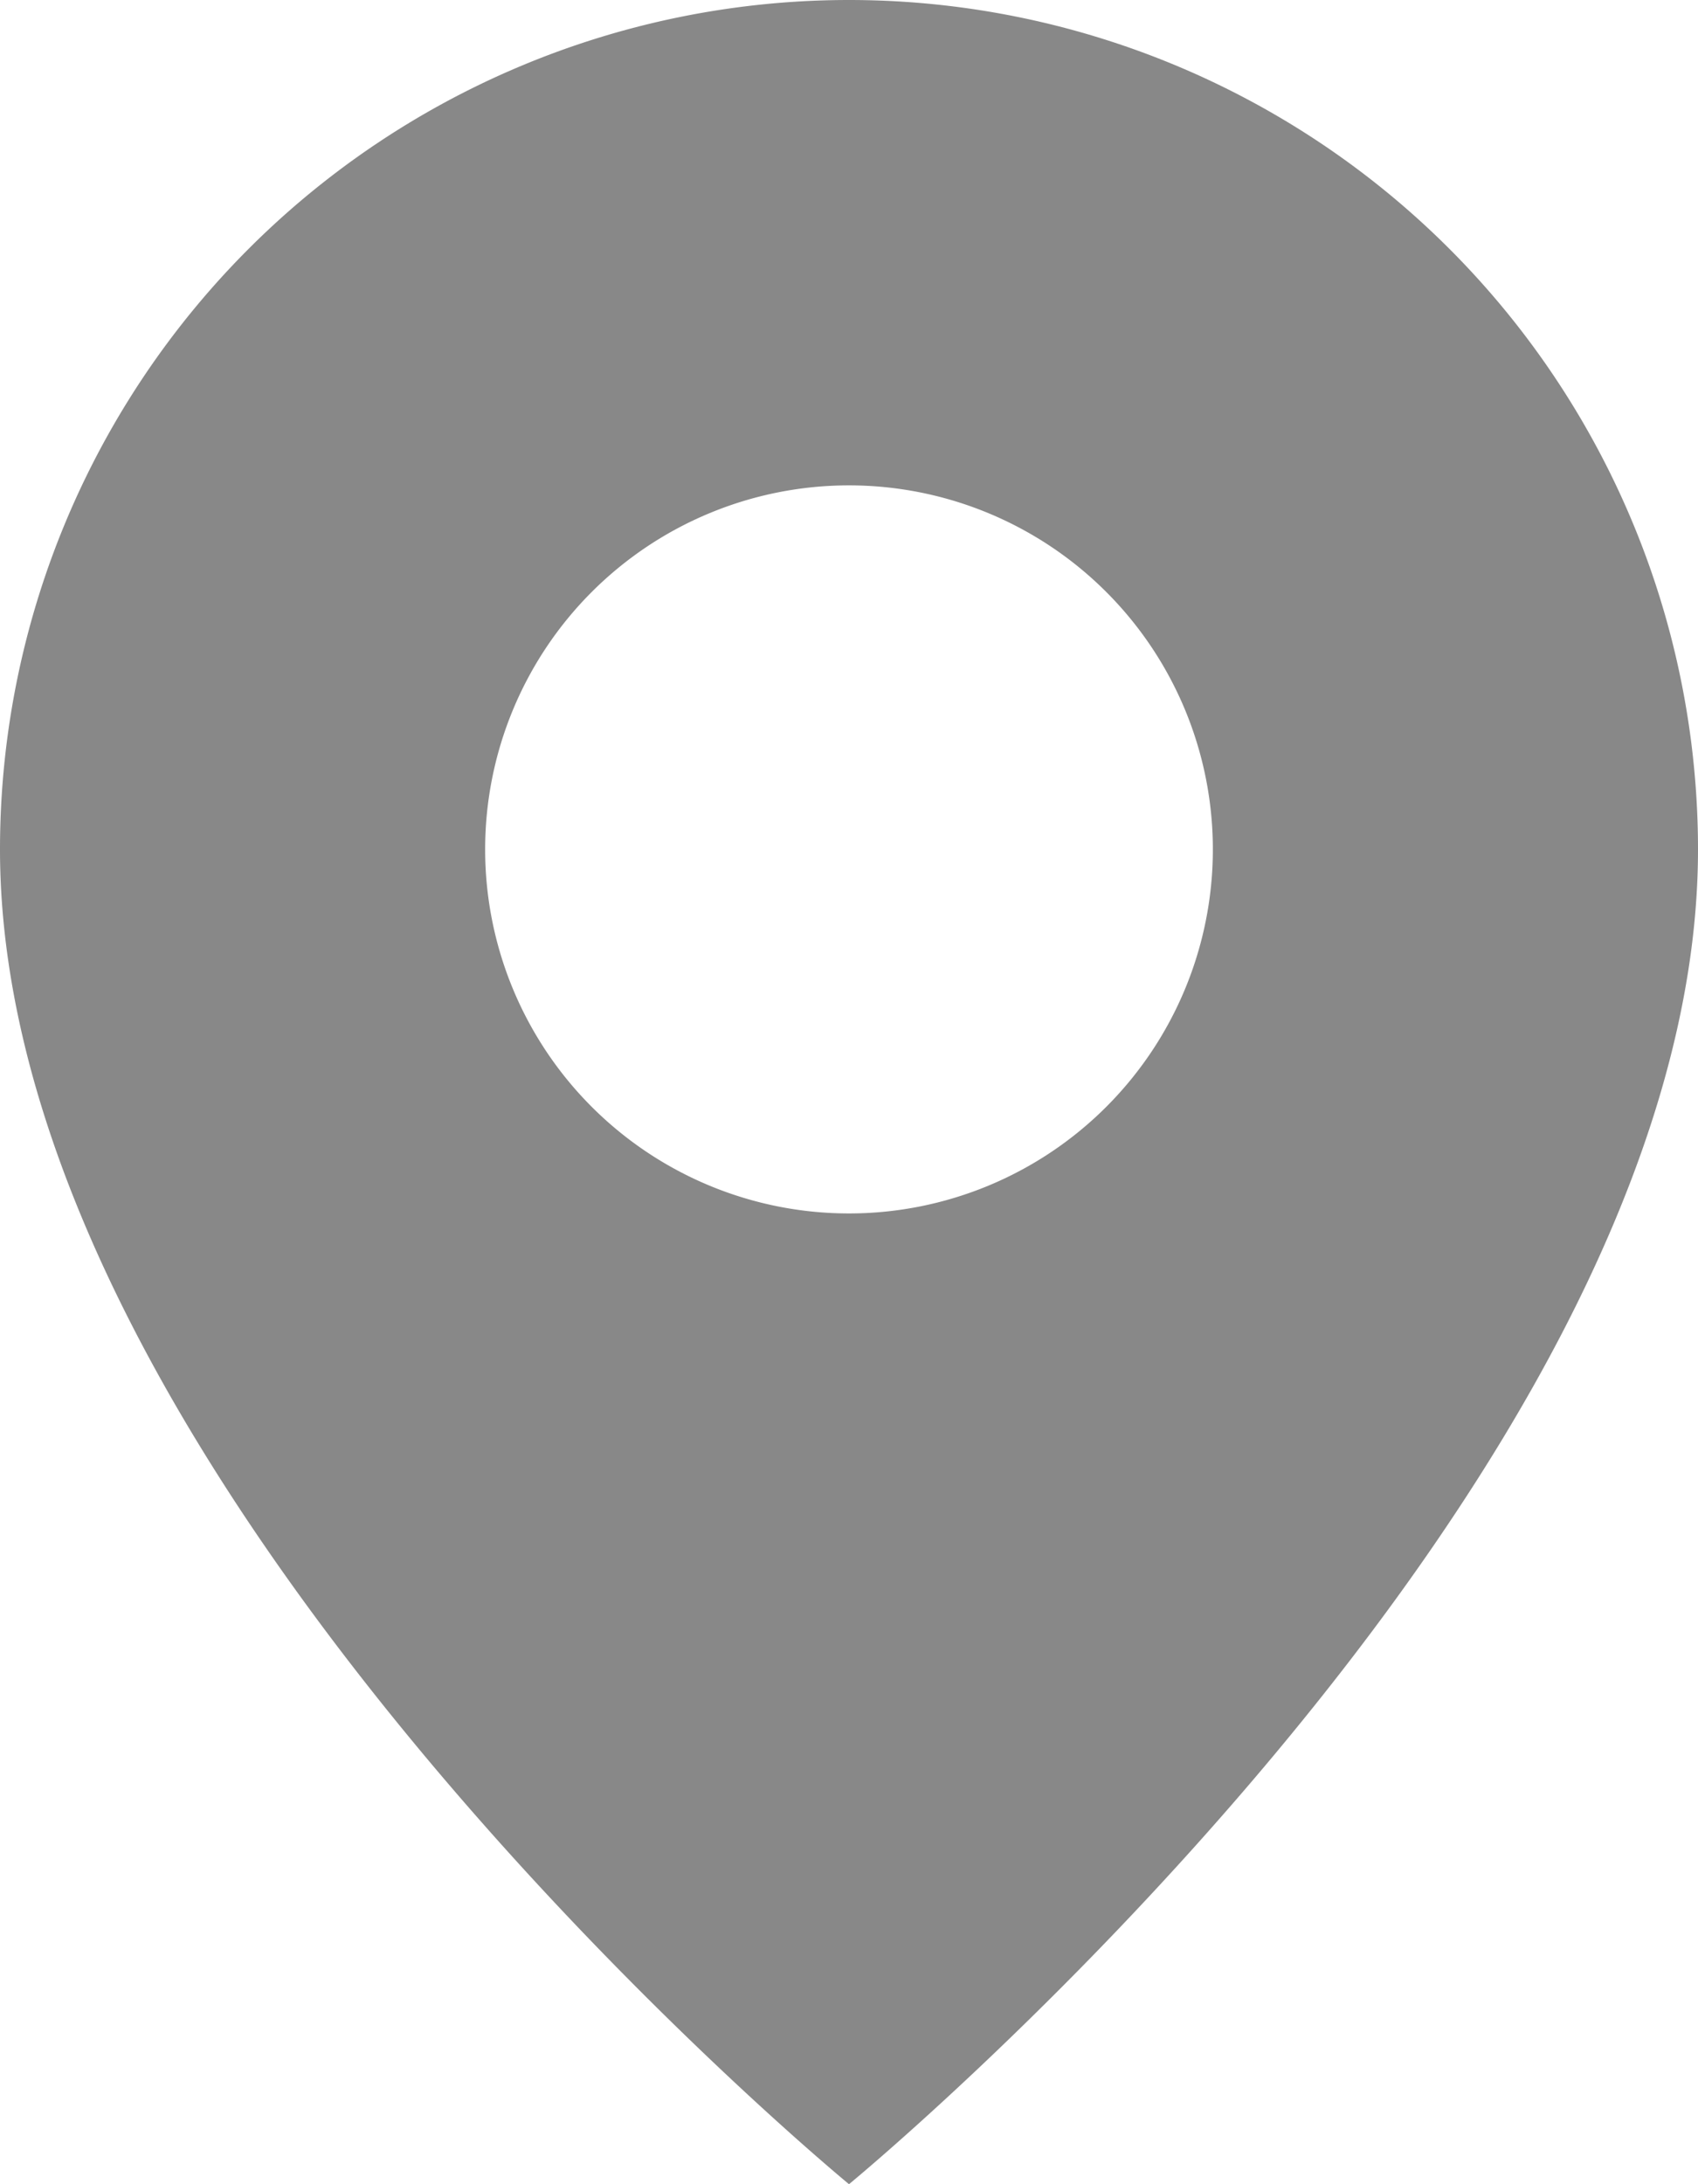
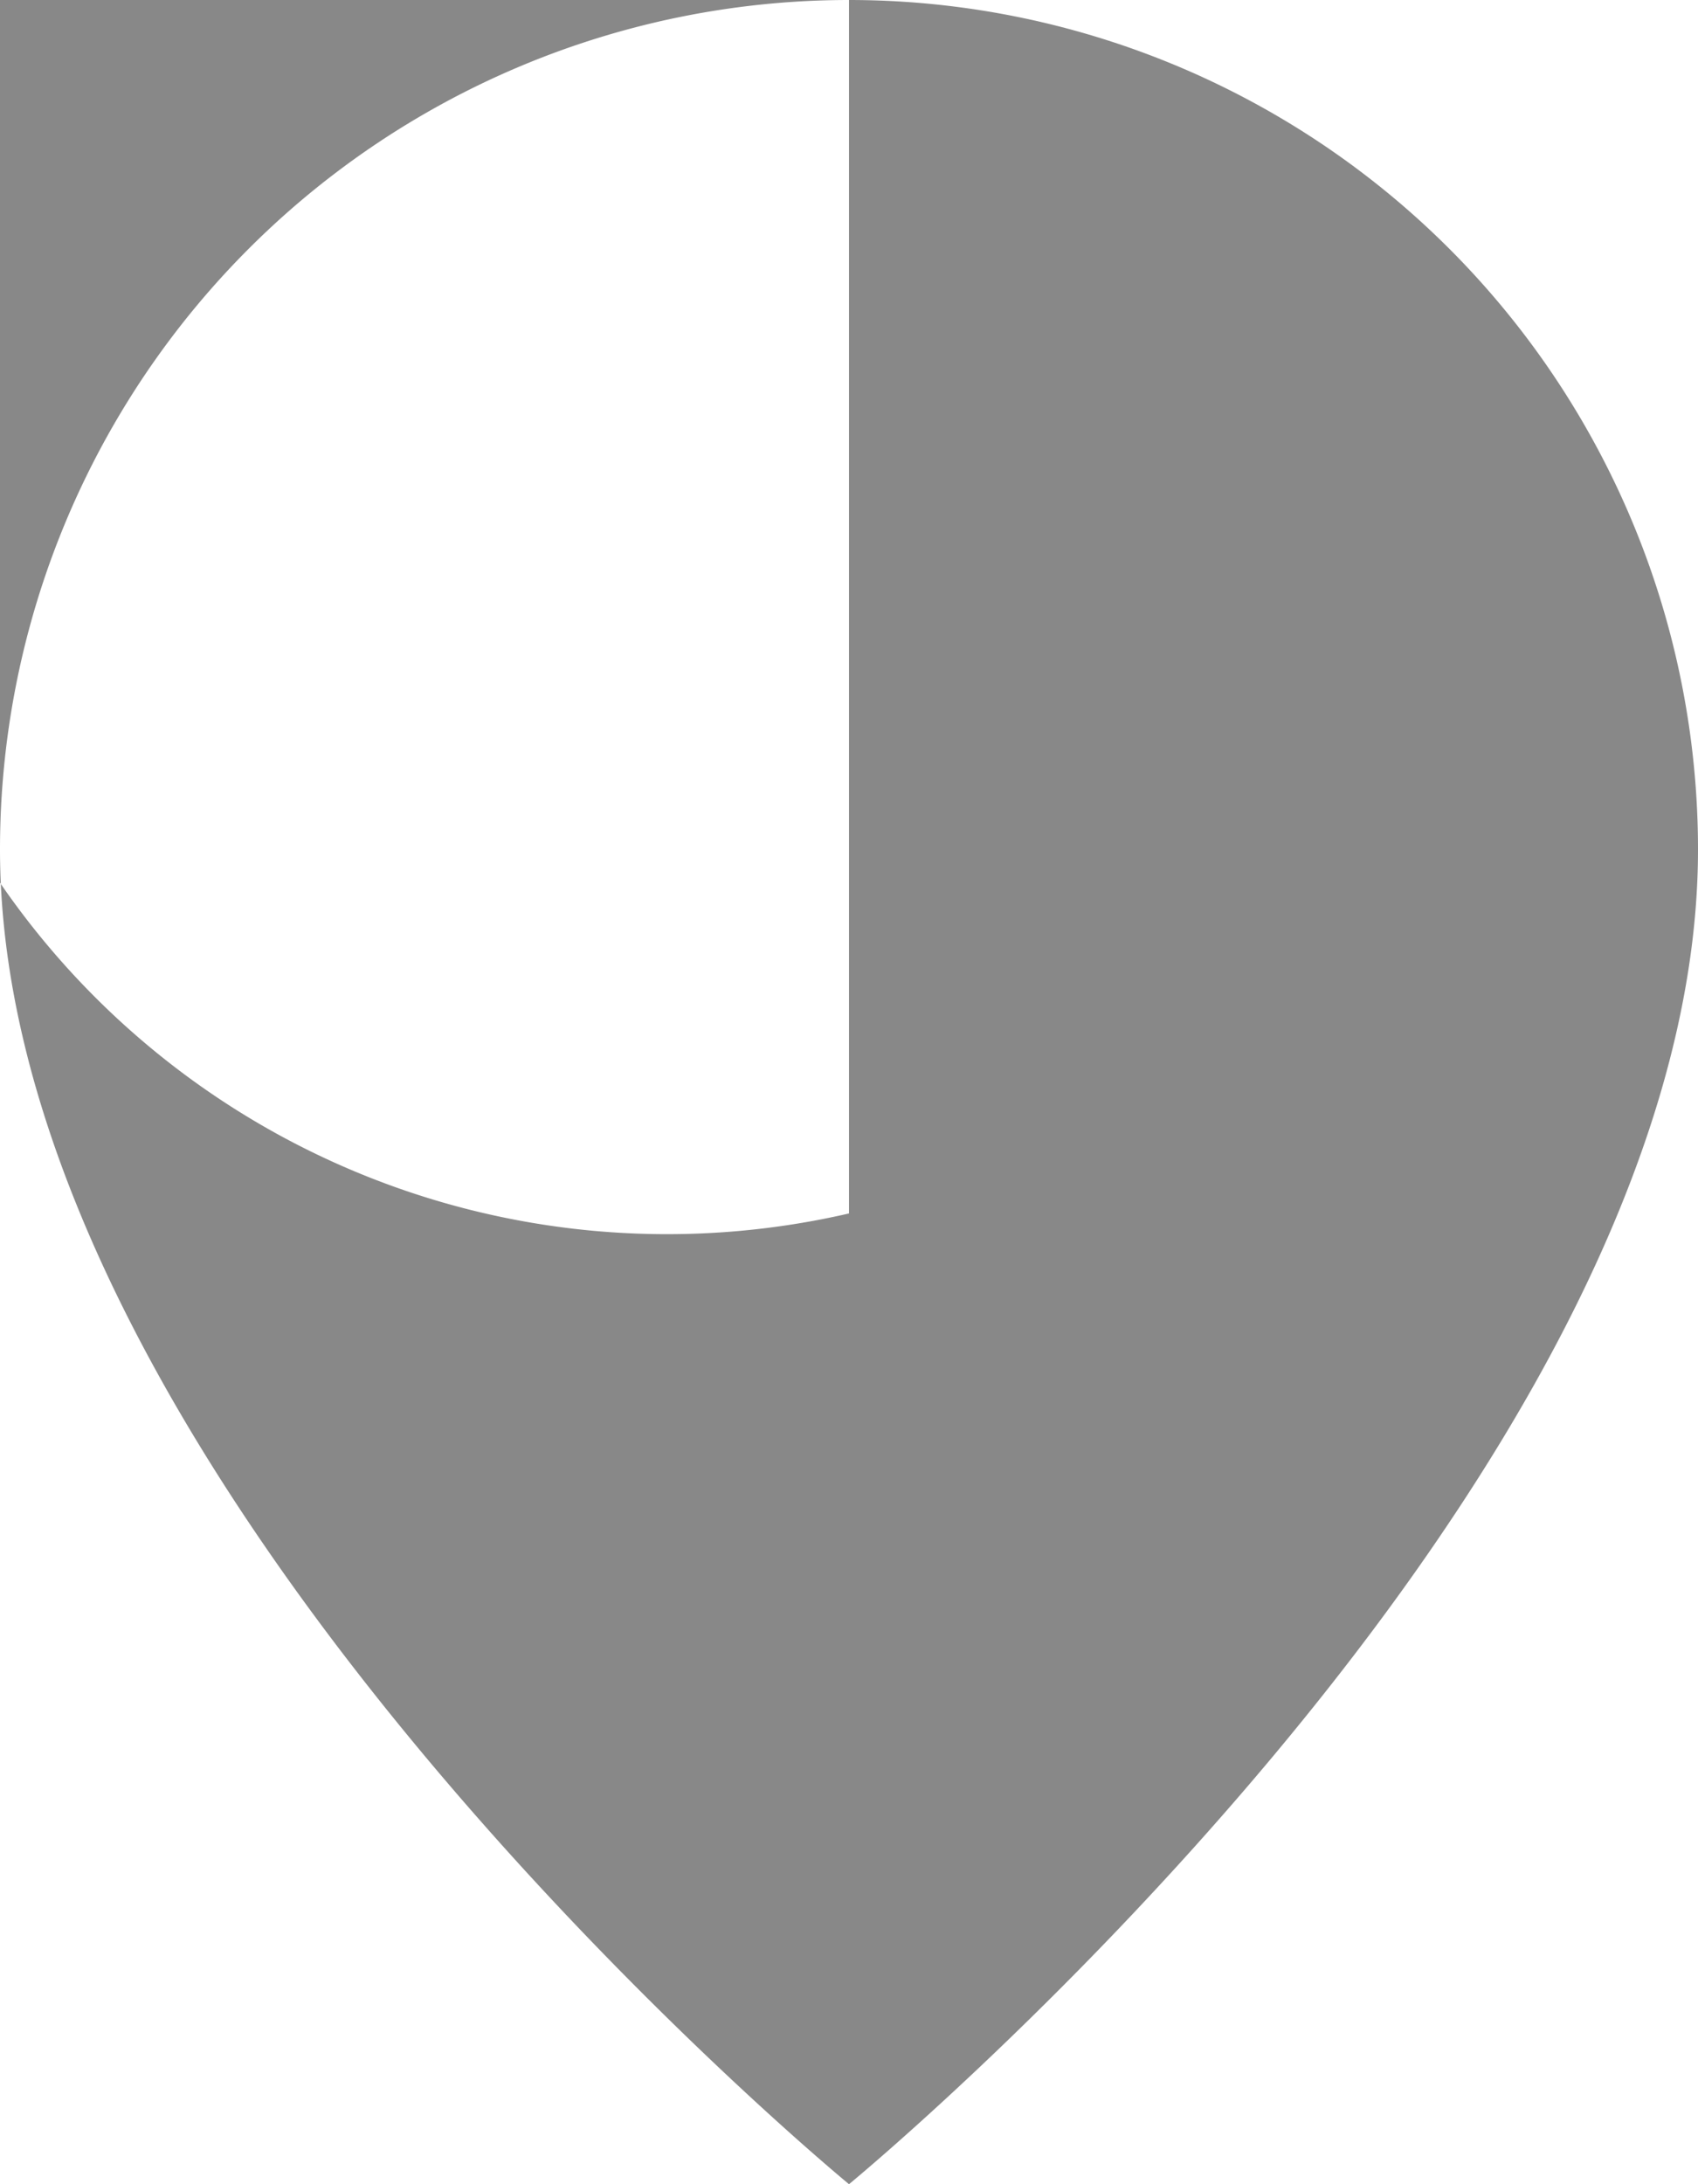
<svg xmlns="http://www.w3.org/2000/svg" width="14" height="18" viewBox="0 0 14 18">
-   <path id="Path_671" data-name="Path 671" d="M1137,313a7,7,0,0,0-7,7c0,5.25,7,11,7,11s7-5.75,7-11A7,7,0,0,0,1137,313Zm0,10a3,3,0,1,0-3-3A3,3,0,0,0,1137,323Z" transform="translate(-1130 -313)" fill="#888" fill-rule="evenodd" />
+   <path id="Path_671" data-name="Path 671" d="M1137,313a7,7,0,0,0-7,7c0,5.25,7,11,7,11s7-5.75,7-11A7,7,0,0,0,1137,313Za3,3,0,1,0-3-3A3,3,0,0,0,1137,323Z" transform="translate(-1130 -313)" fill="#888" fill-rule="evenodd" />
</svg>